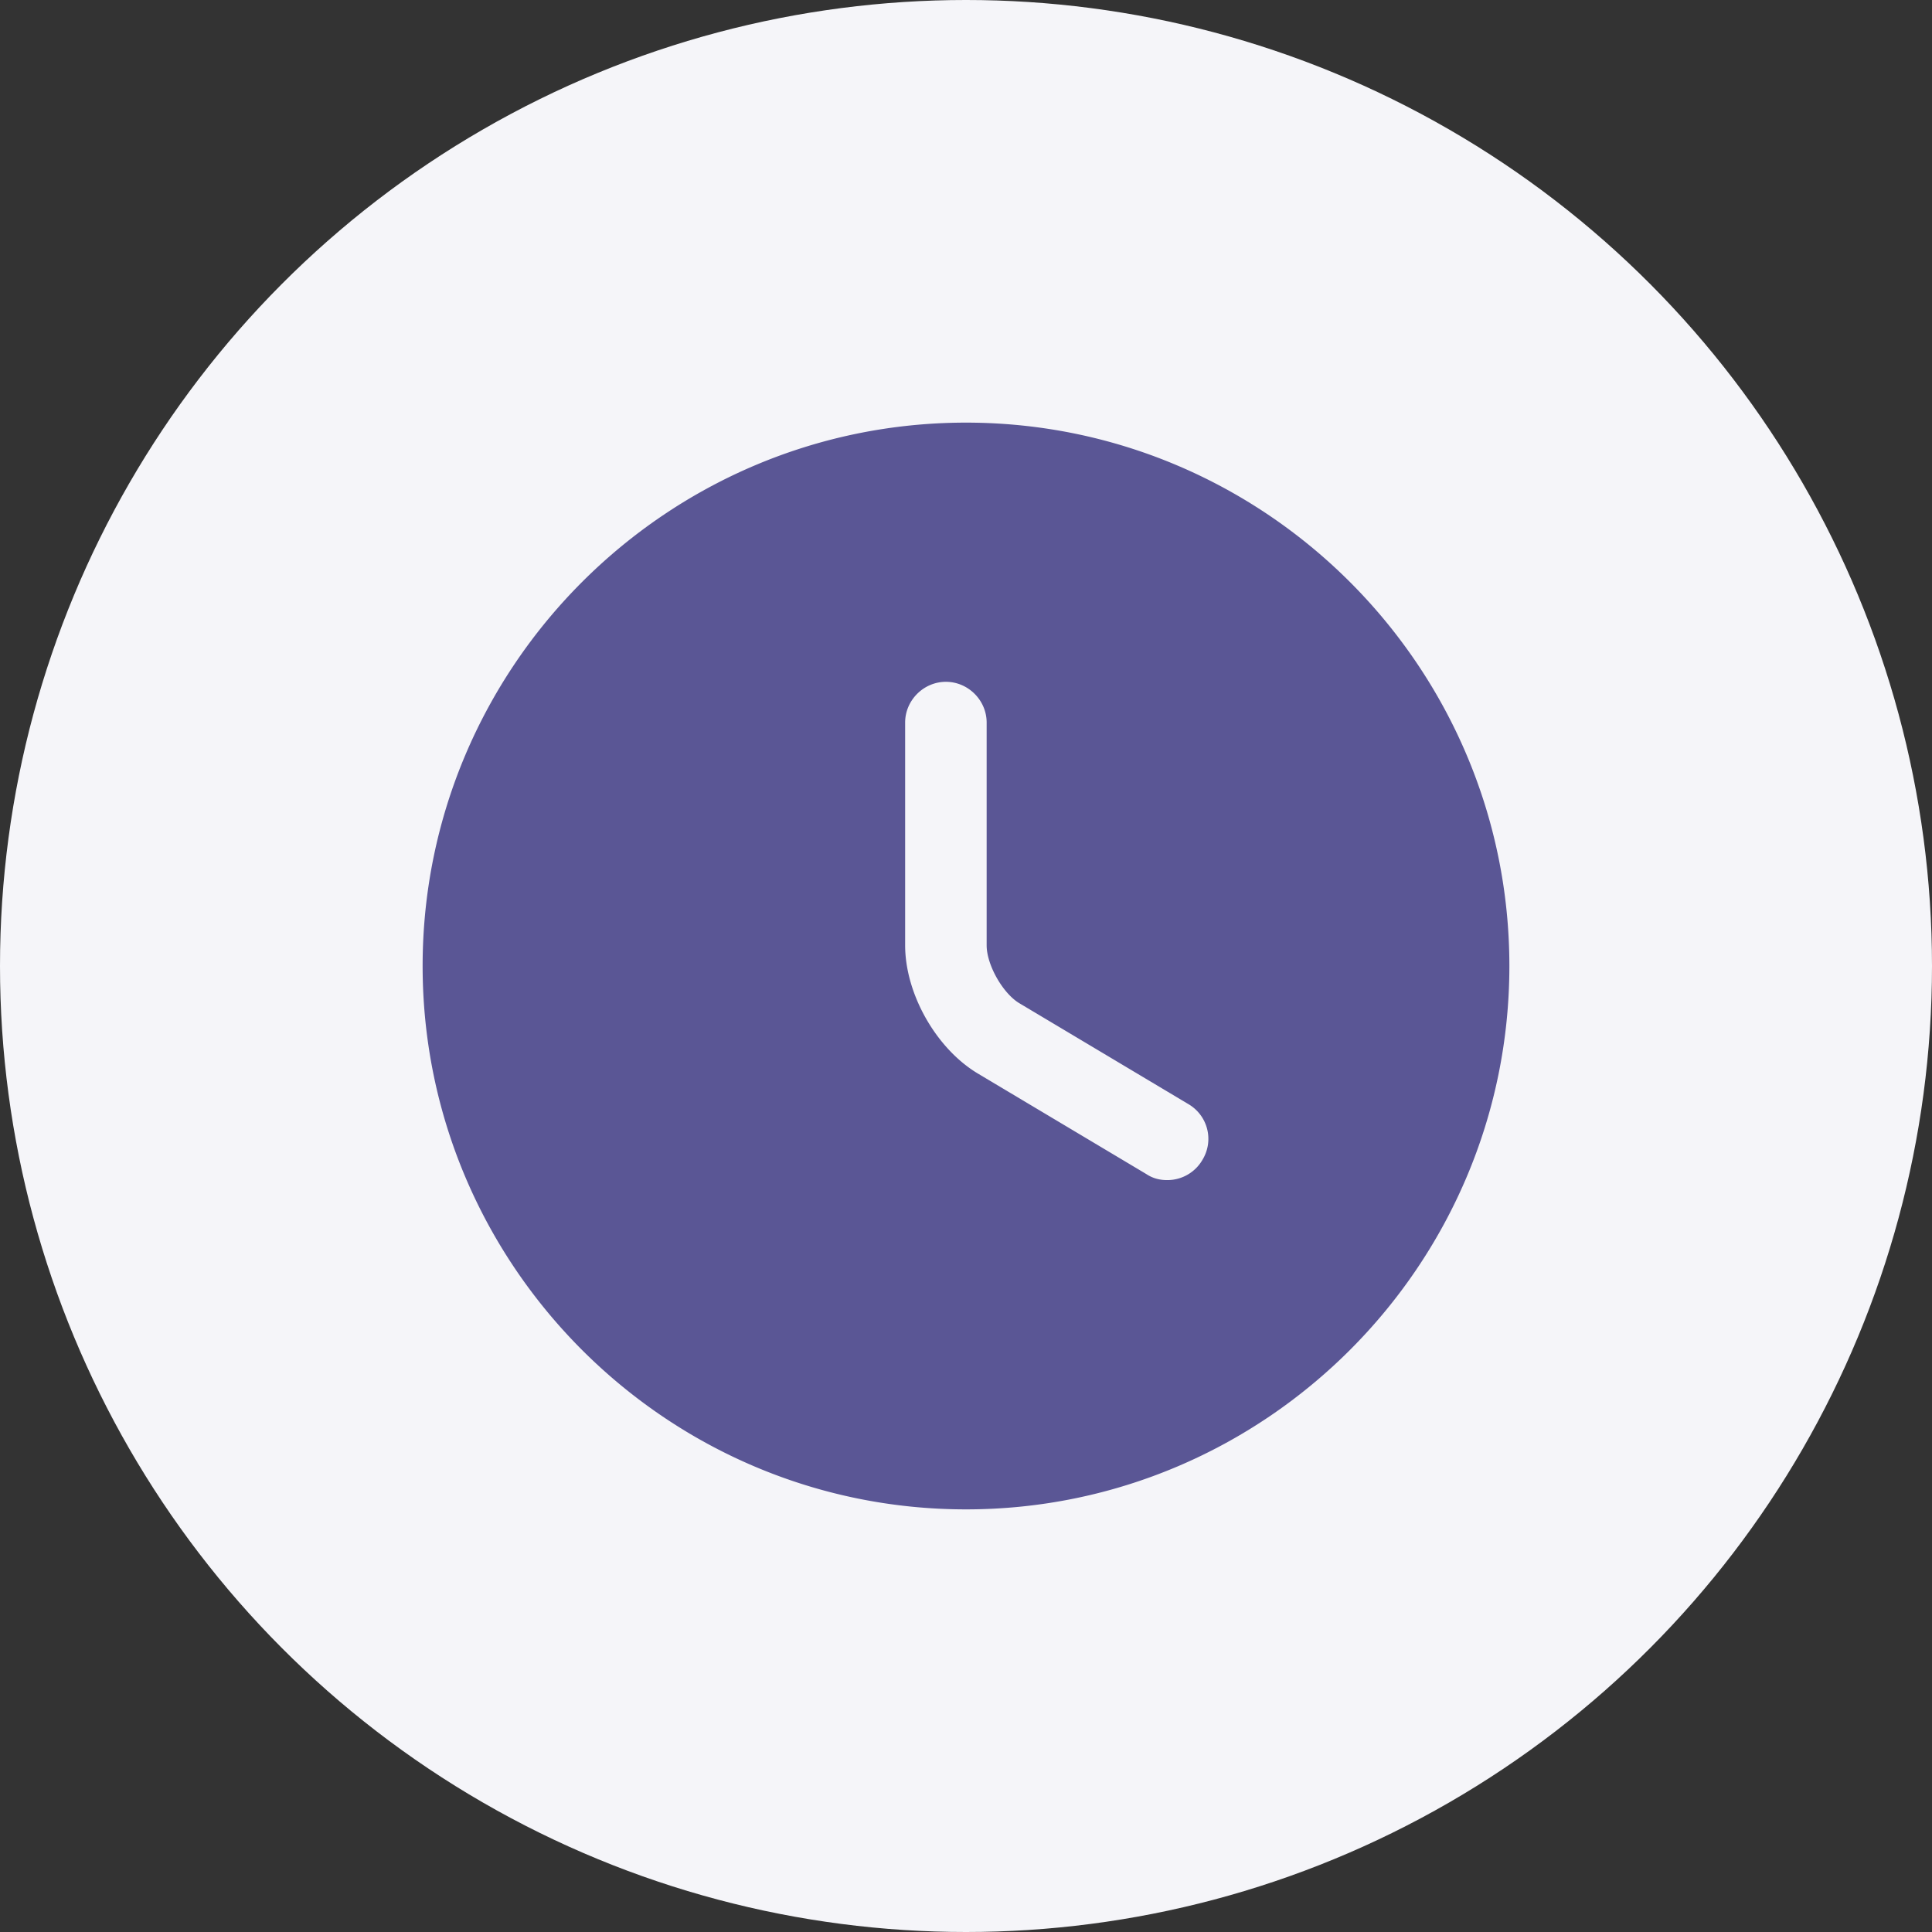
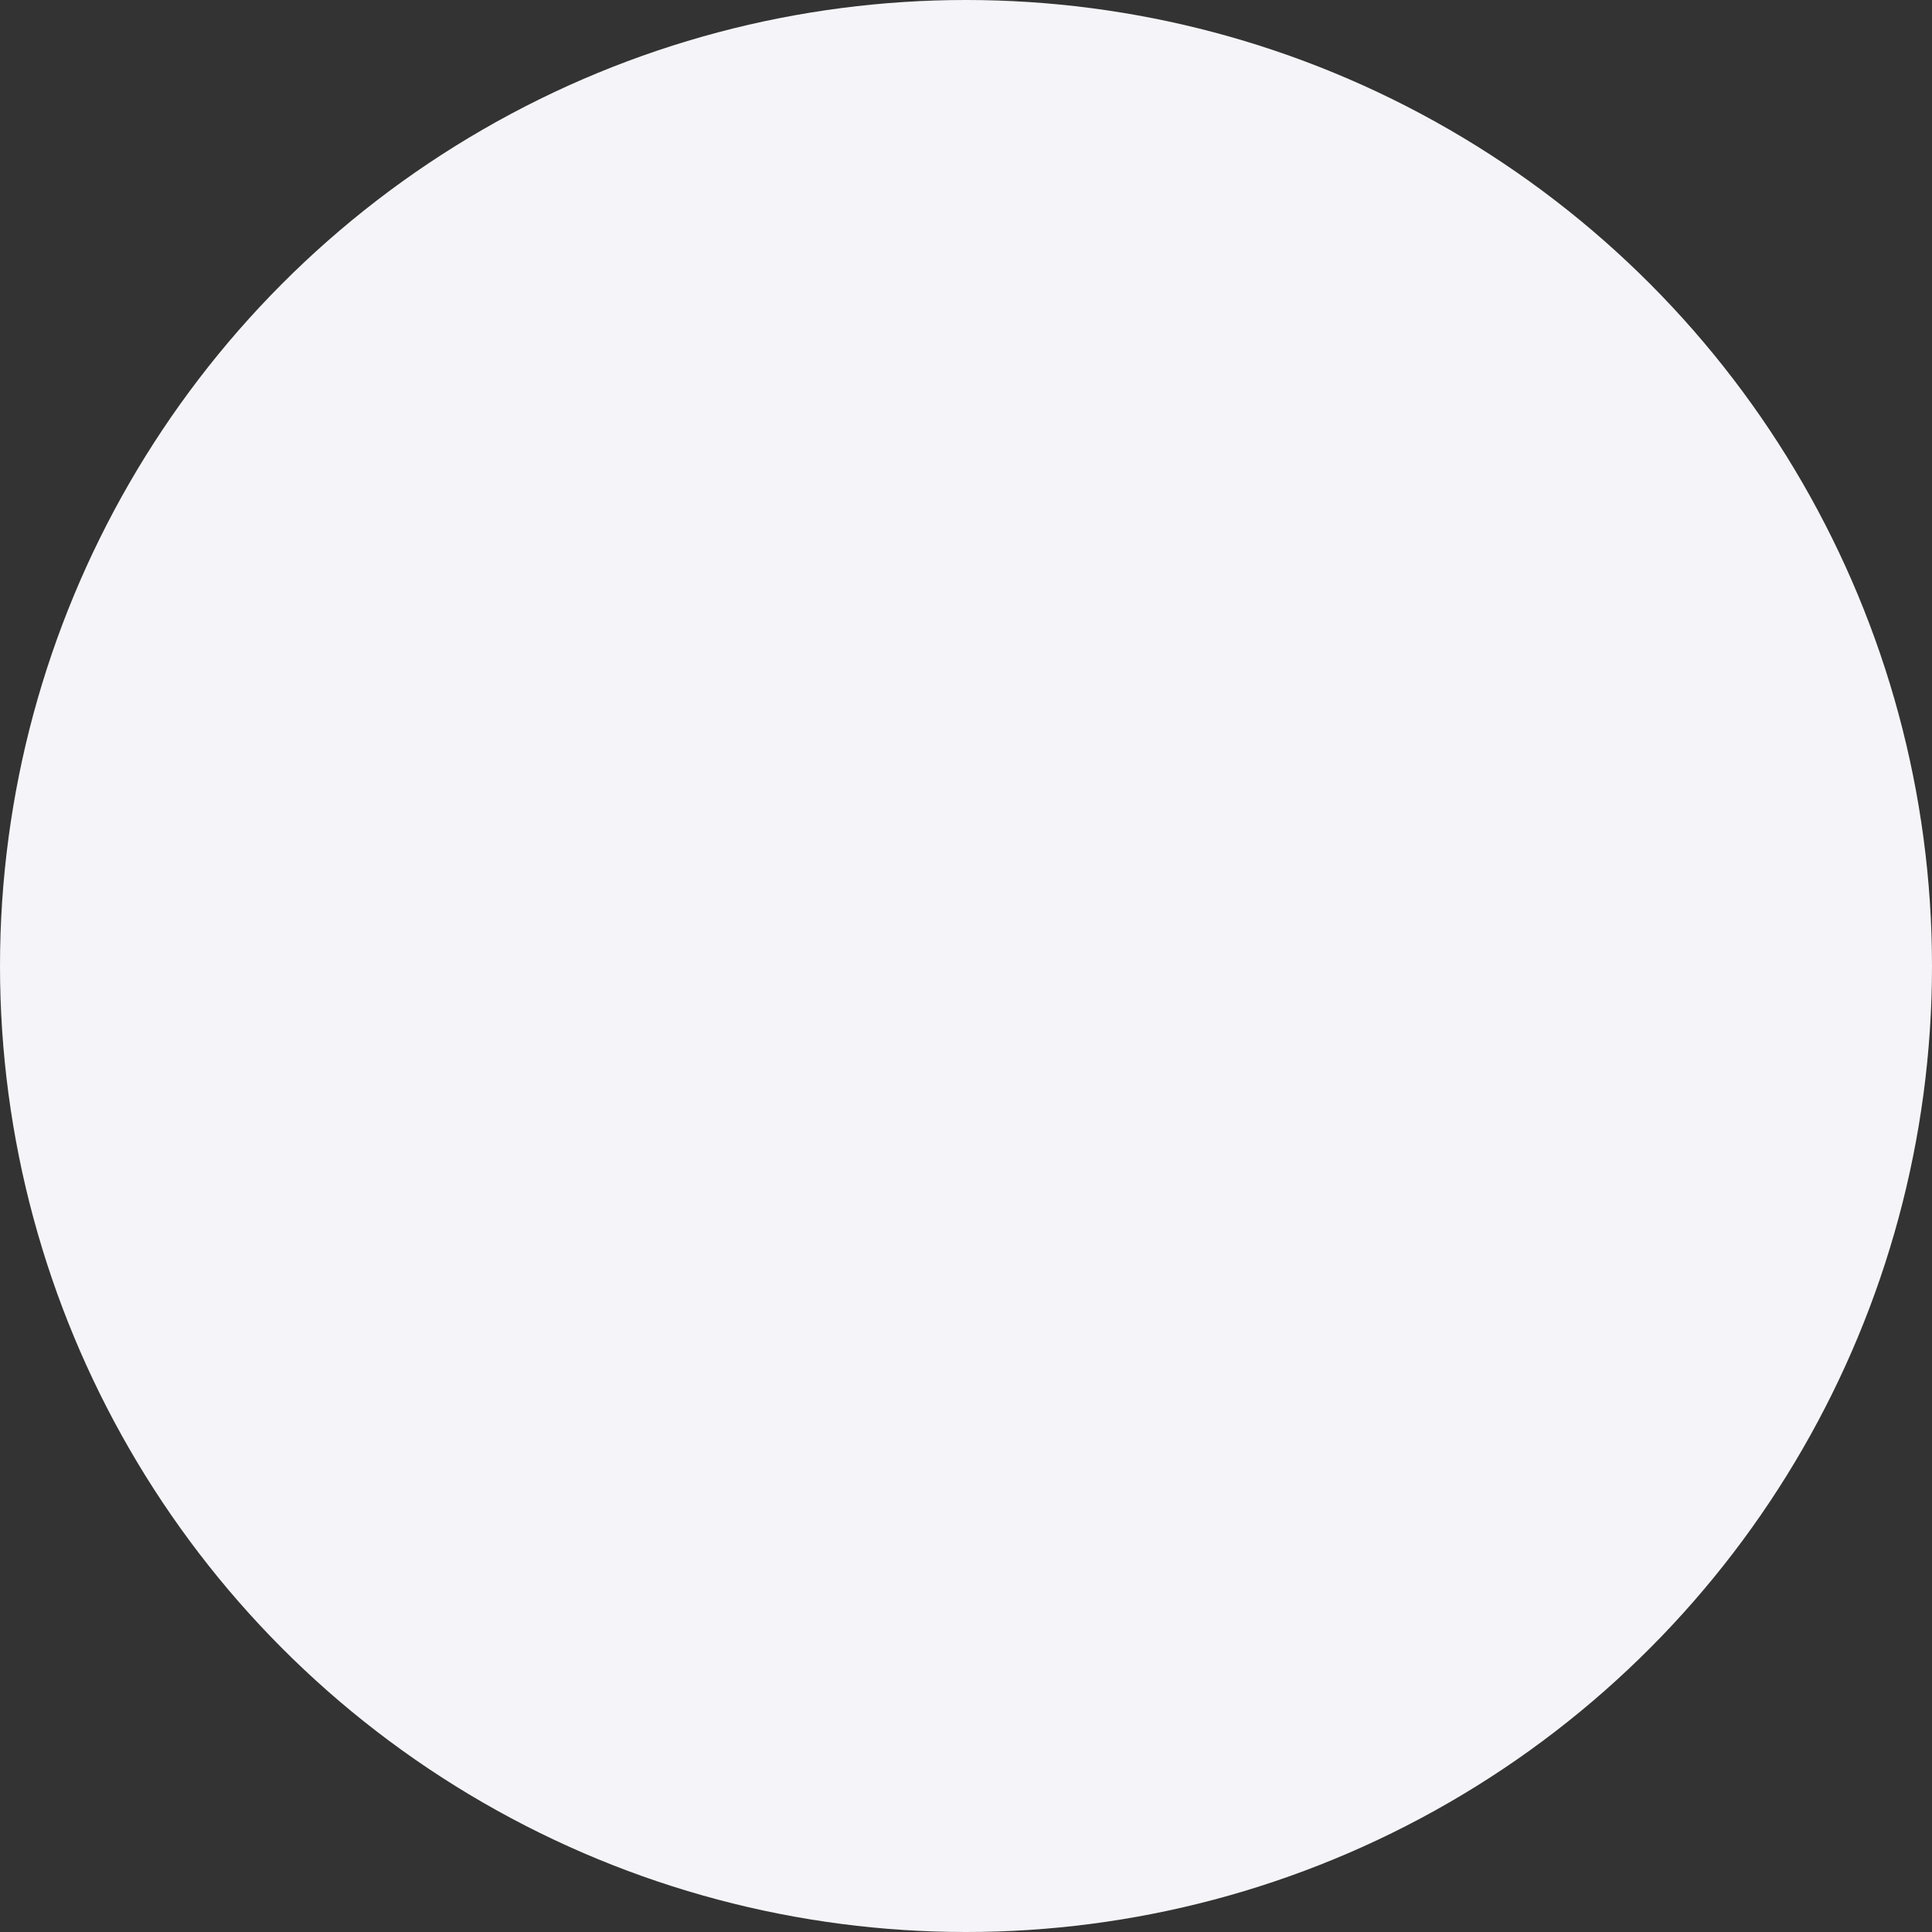
<svg xmlns="http://www.w3.org/2000/svg" width="64" height="64" viewBox="0 0 64 64" fill="none">
  <rect x="0" y="0" width="64" height="64" fill="#333333" stroke="none" />
  <circle cx="32" cy="32" r="32" fill="#F5F5F9" />
-   <path d="M32 14c-9.918 0-18 8.082-18 18s8.082 18 18 18 18-8.082 18-18-8.082-18-18-18zm7.83 24.426a1.343 1.343 0 0 1-1.17.666c-.234 0-.468-.054-.684-.198l-5.58-3.33c-1.386-.828-2.412-2.646-2.412-4.248v-7.38c0-.738.612-1.35 1.35-1.35.738 0 1.35.612 1.35 1.35v7.38c0 .648.54 1.602 1.098 1.926l5.58 3.33c.648.378.864 1.206.468 1.854z" fill="#5A5695" />
</svg>